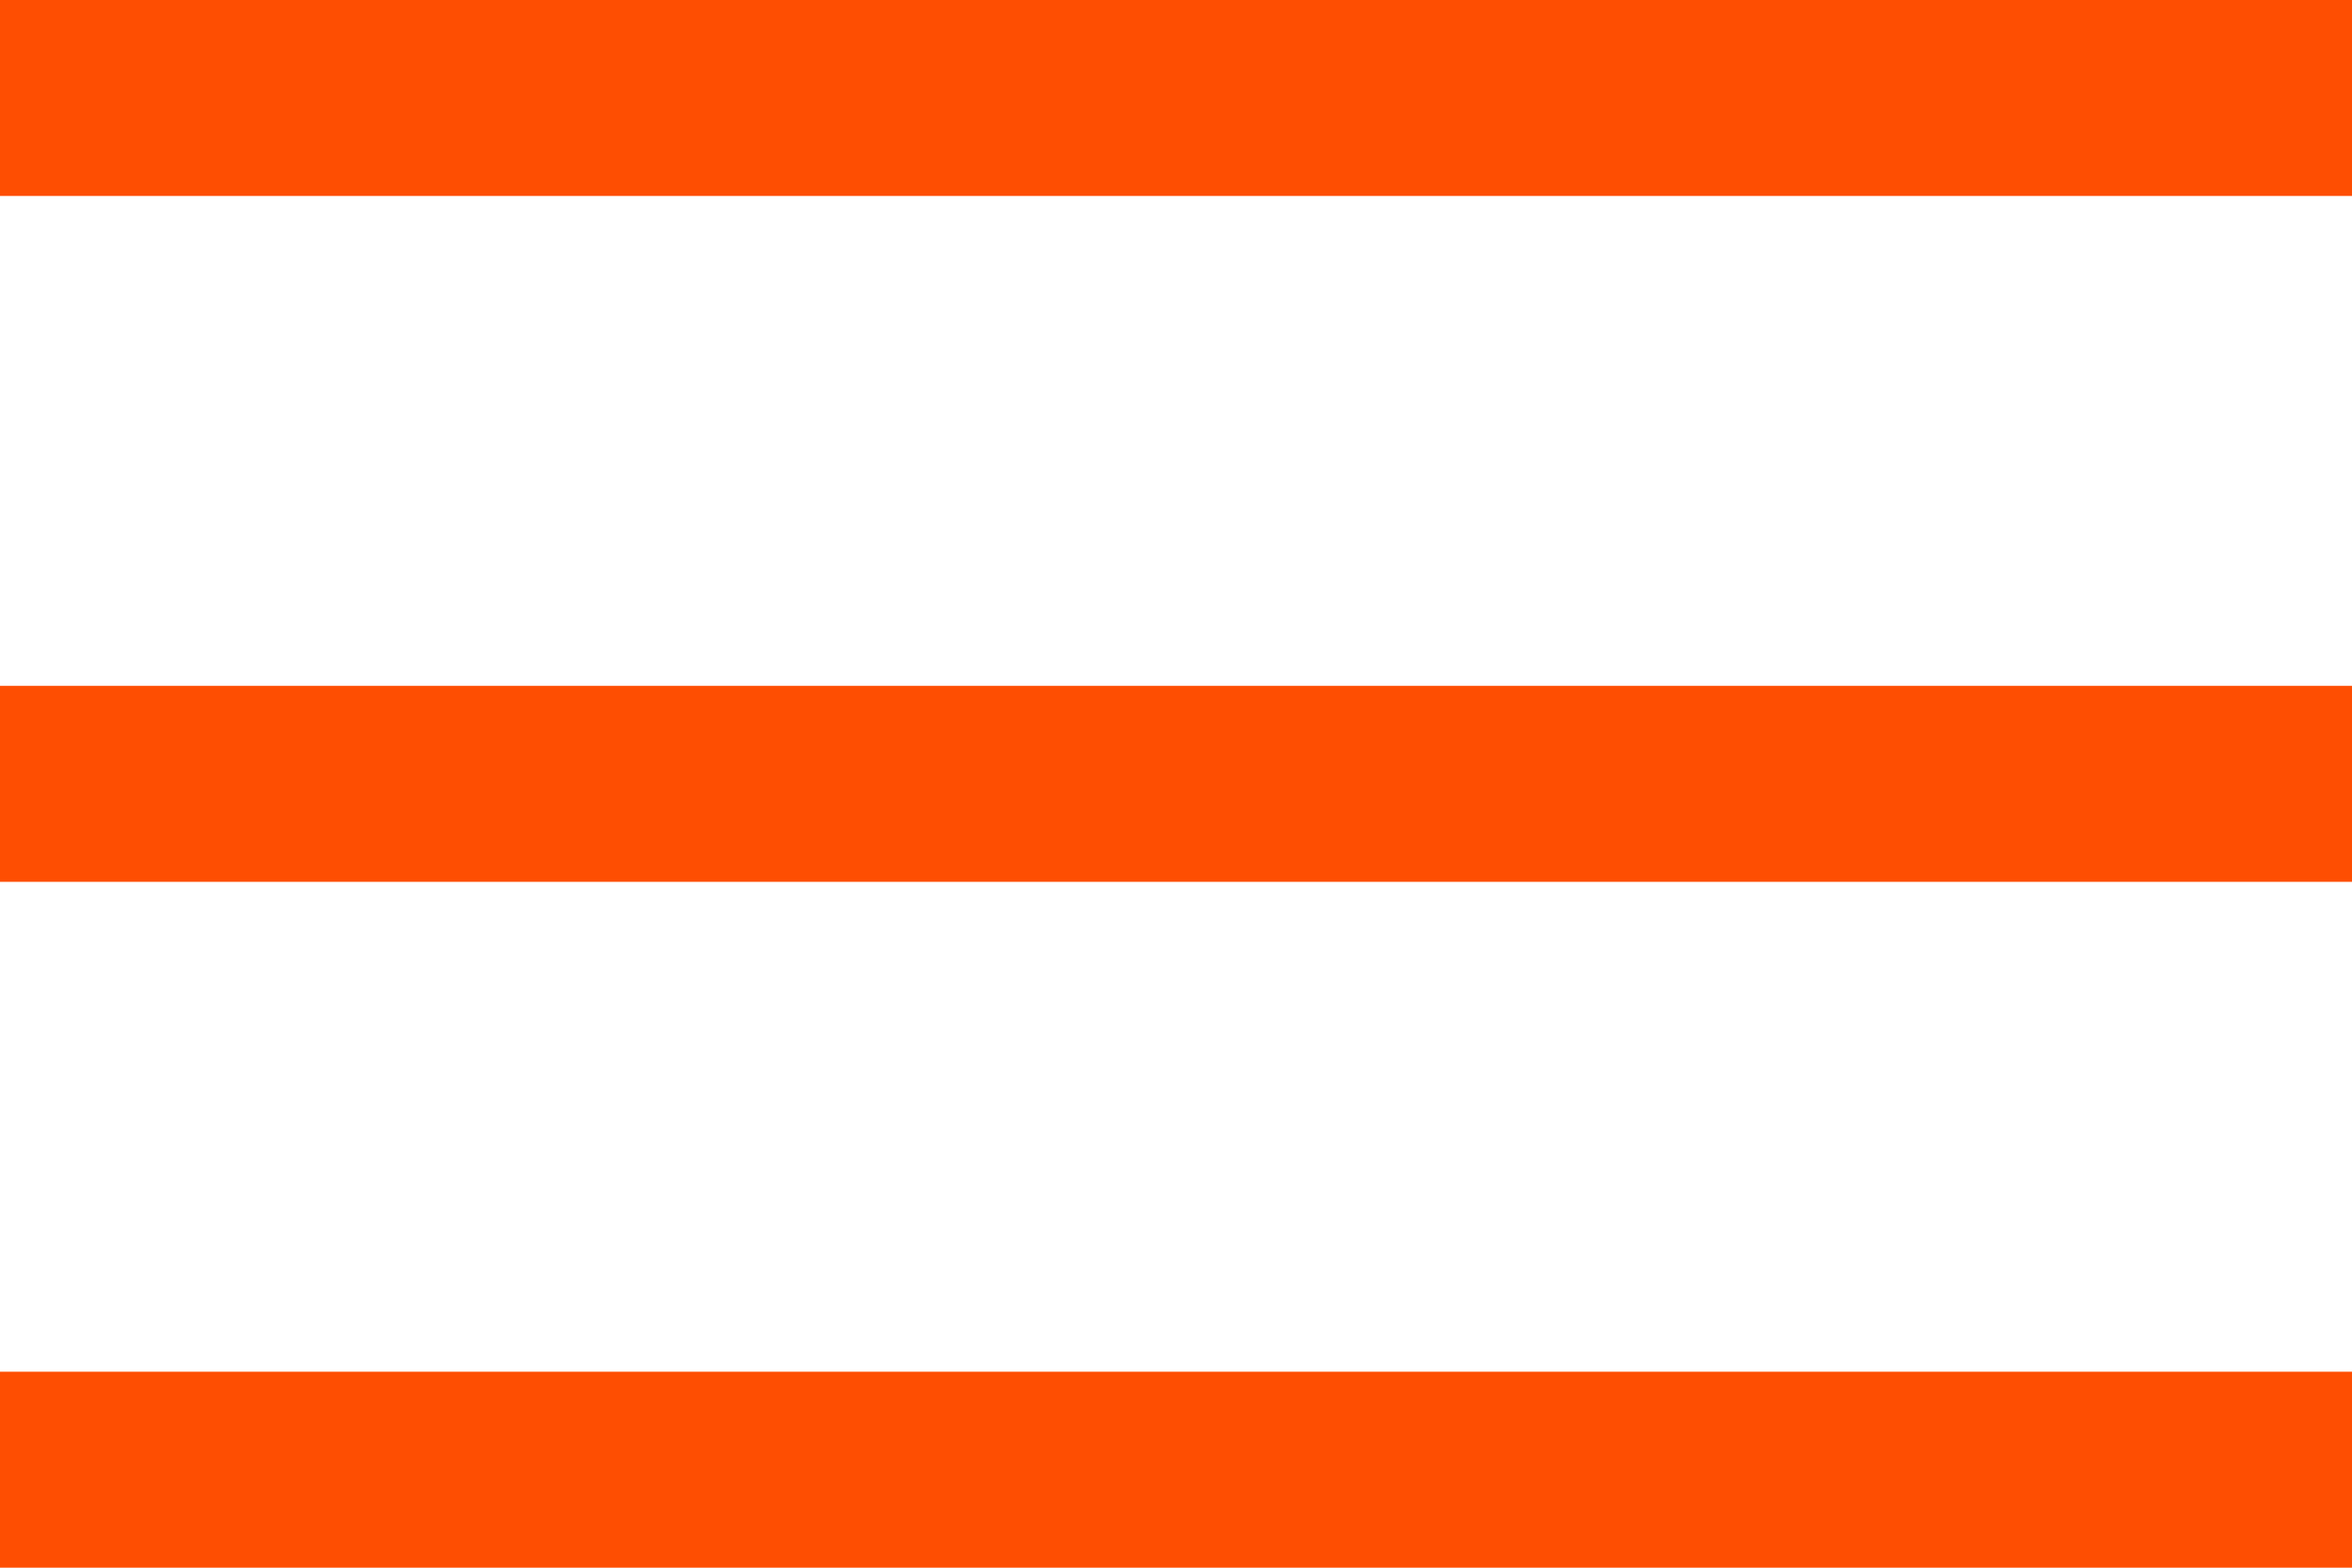
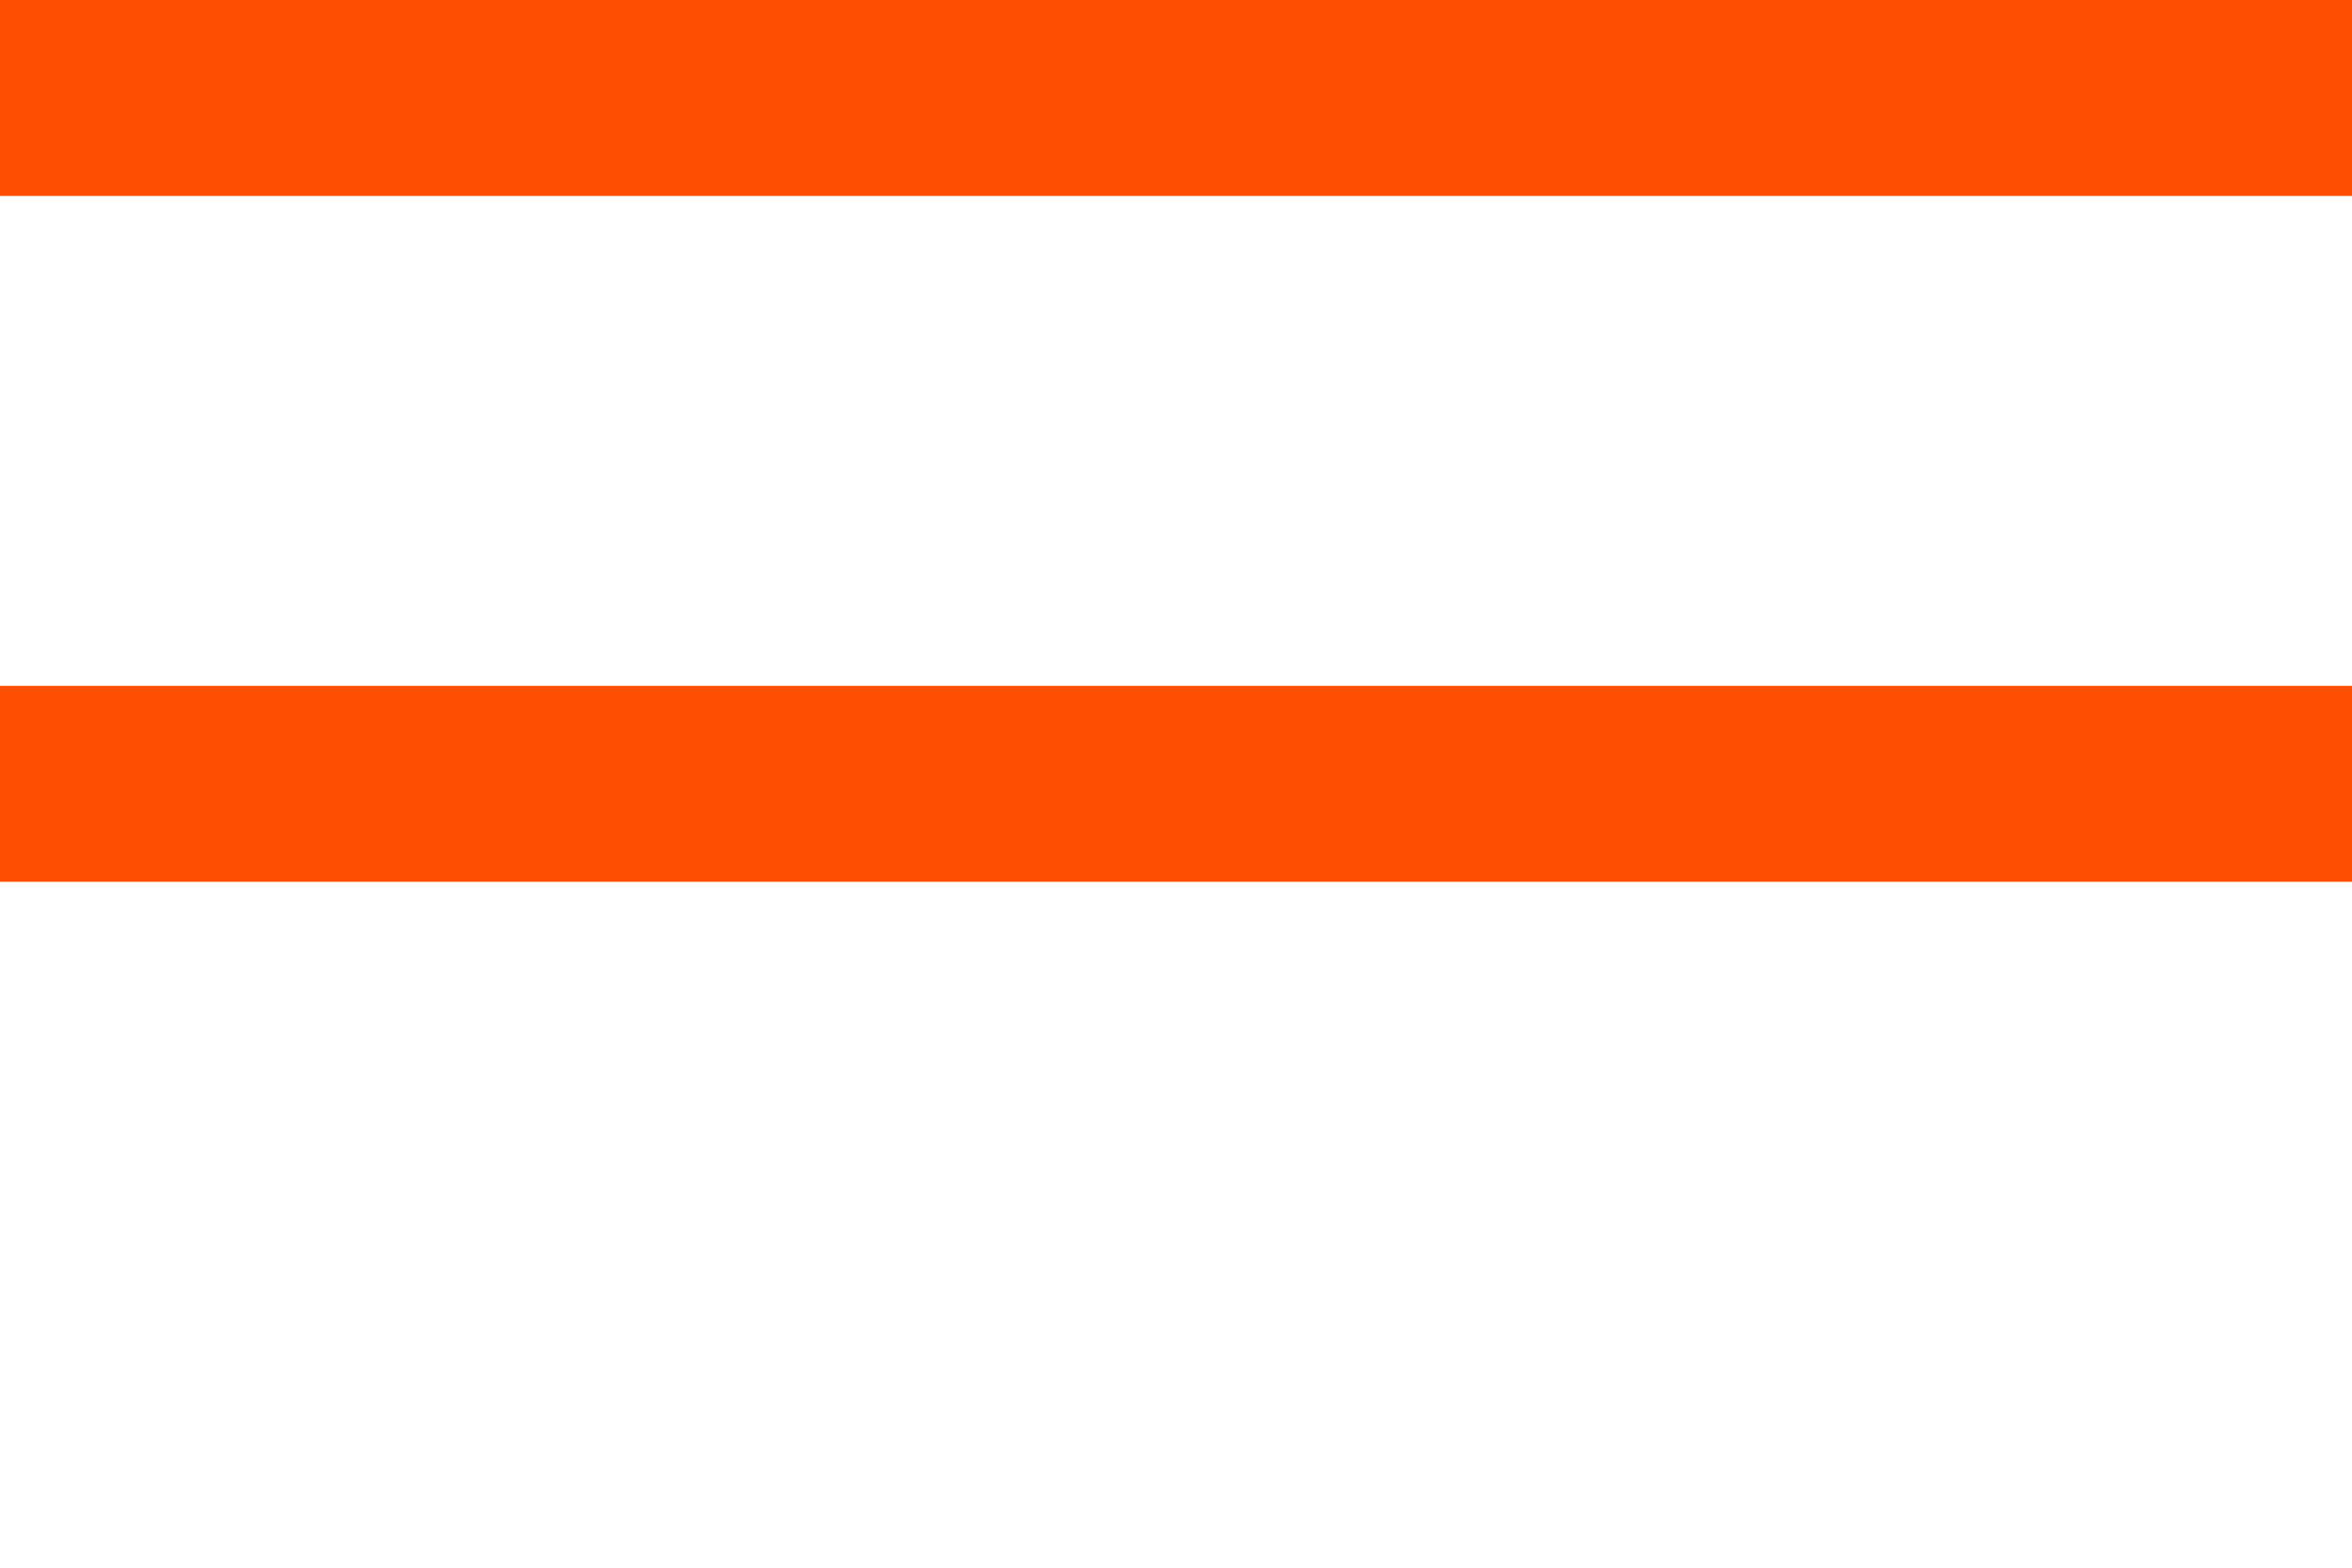
<svg xmlns="http://www.w3.org/2000/svg" width="24" height="16" viewBox="0 0 24 16">
  <defs>
    <style>
      .cls-1 {
        fill: #fe4e02;
      }
    </style>
  </defs>
-   <rect class="cls-1" y="14" width="24" height="2" />
  <rect id="Rectangle_57_copy" data-name="Rectangle 57 copy" class="cls-1" y="7" width="24" height="2" />
  <rect id="Rectangle_57_copy_2" data-name="Rectangle 57 copy 2" class="cls-1" width="24" height="2" />
</svg>